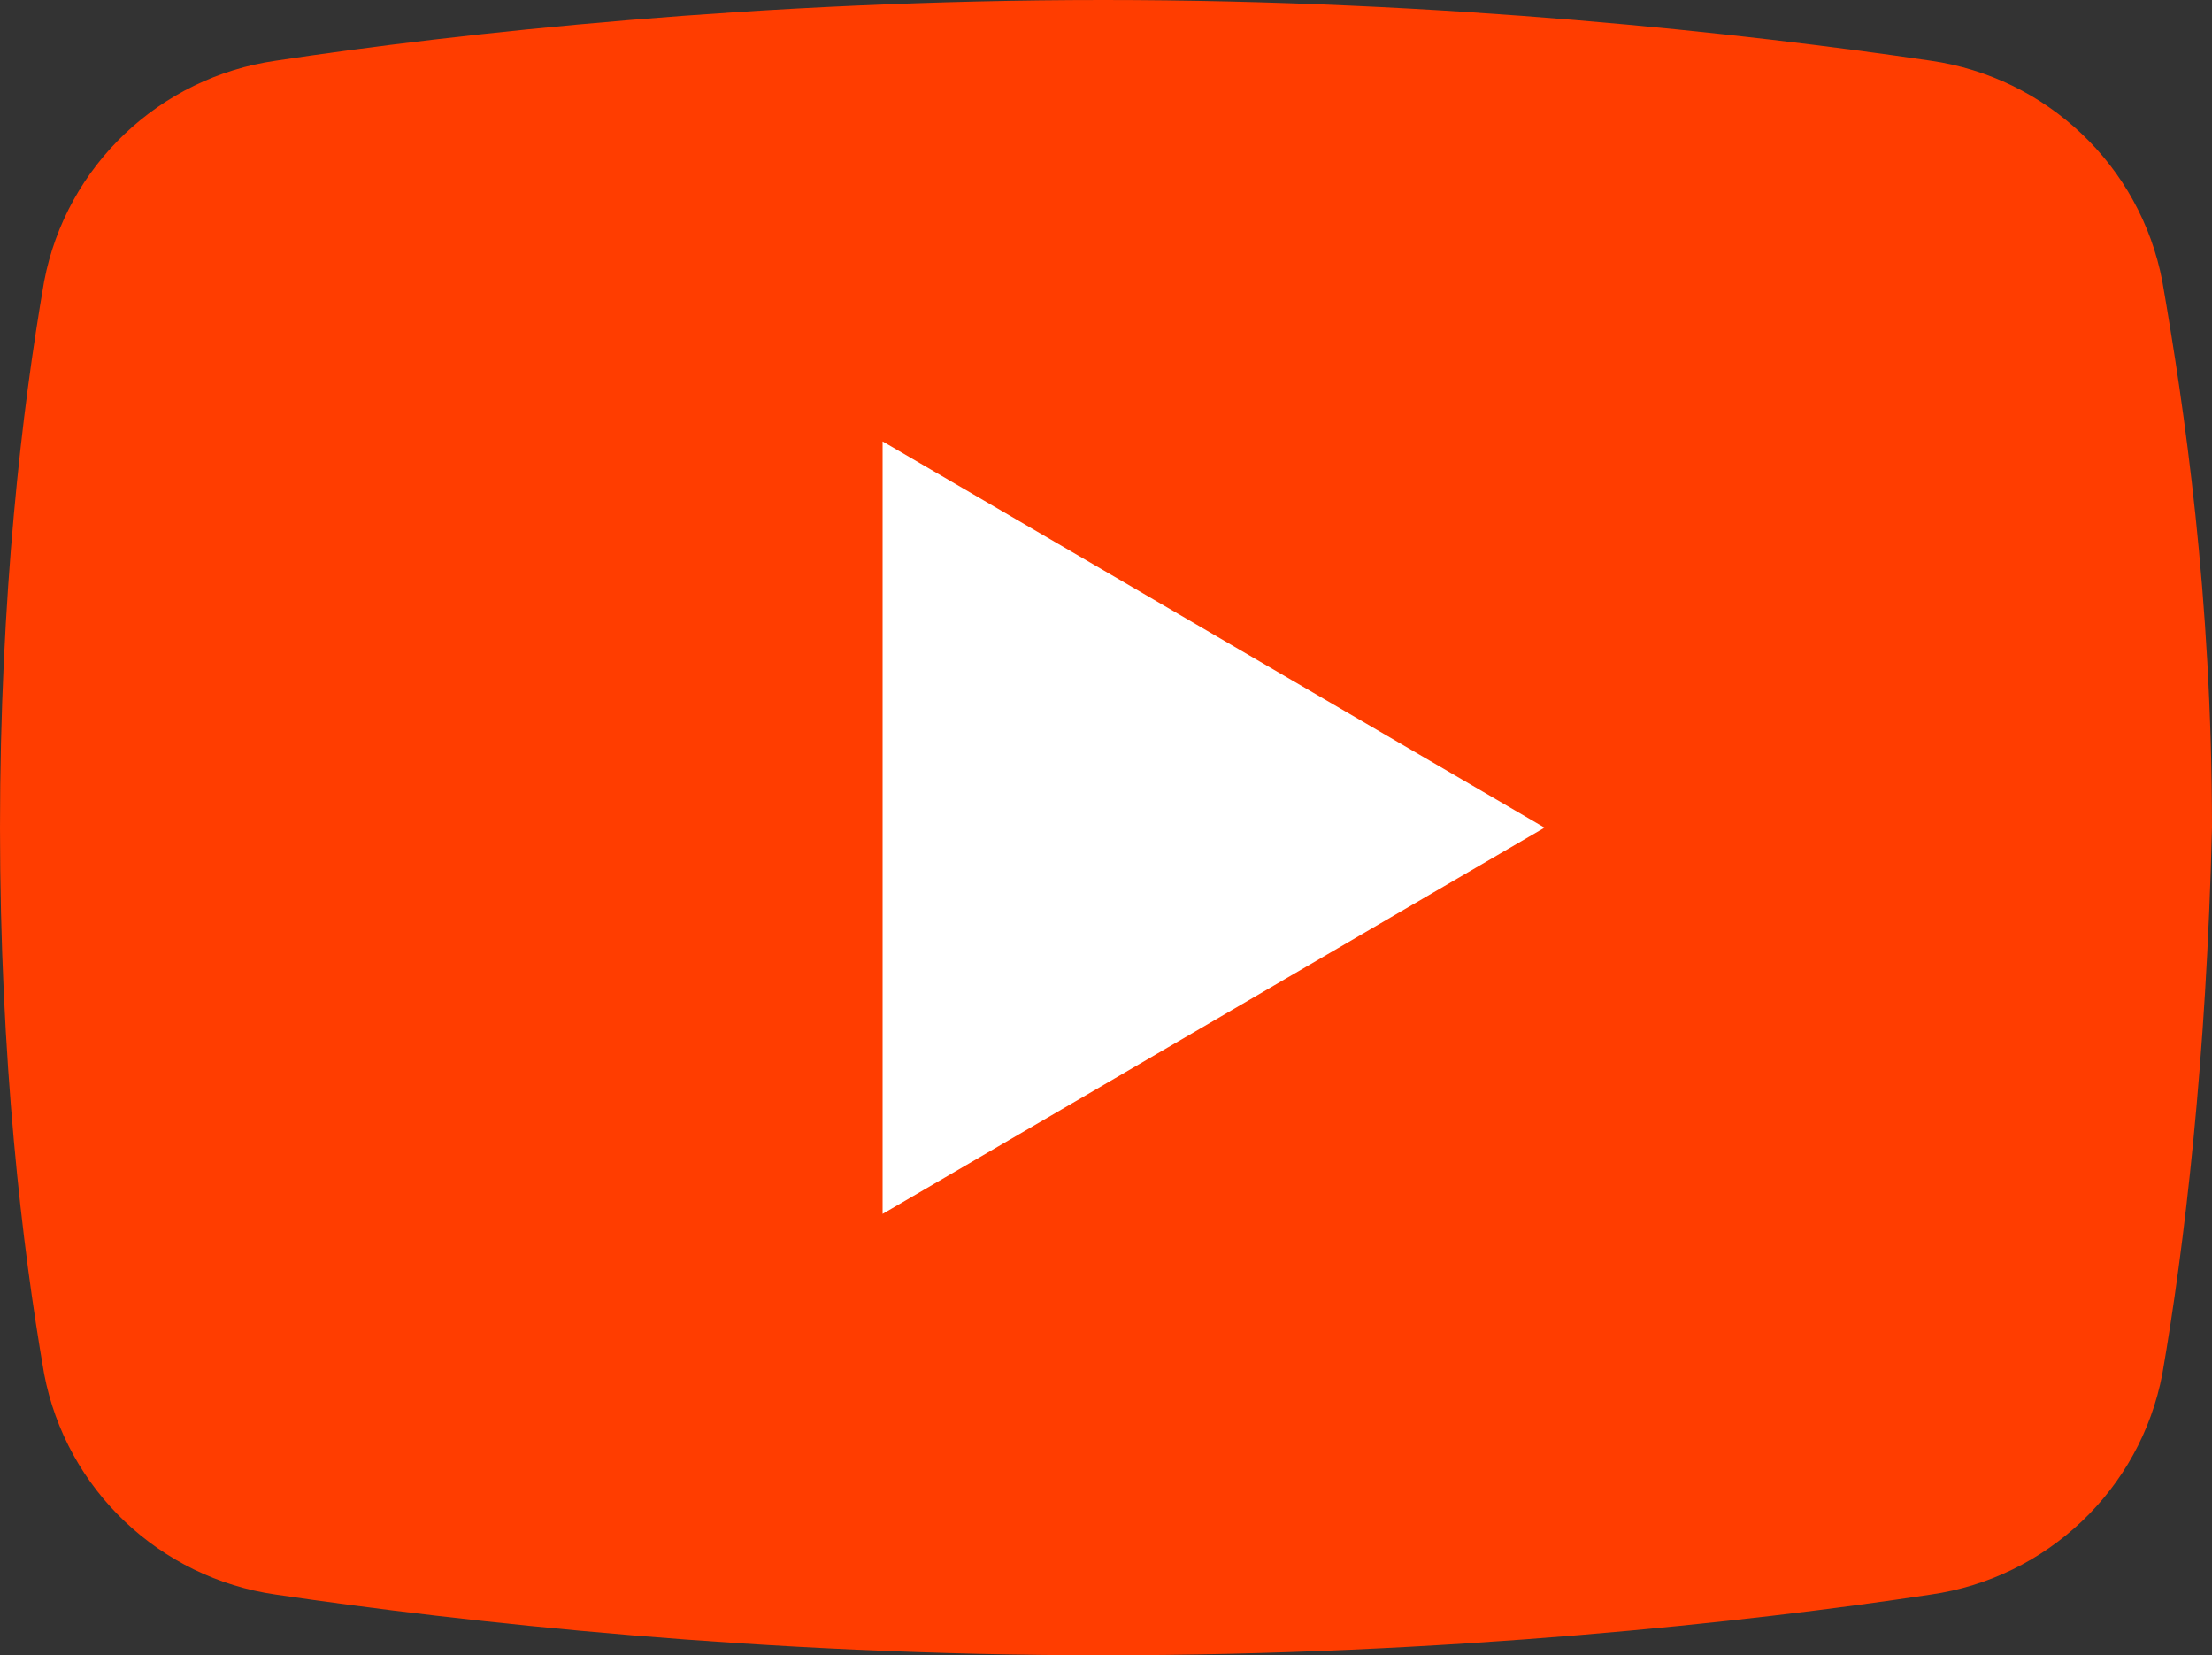
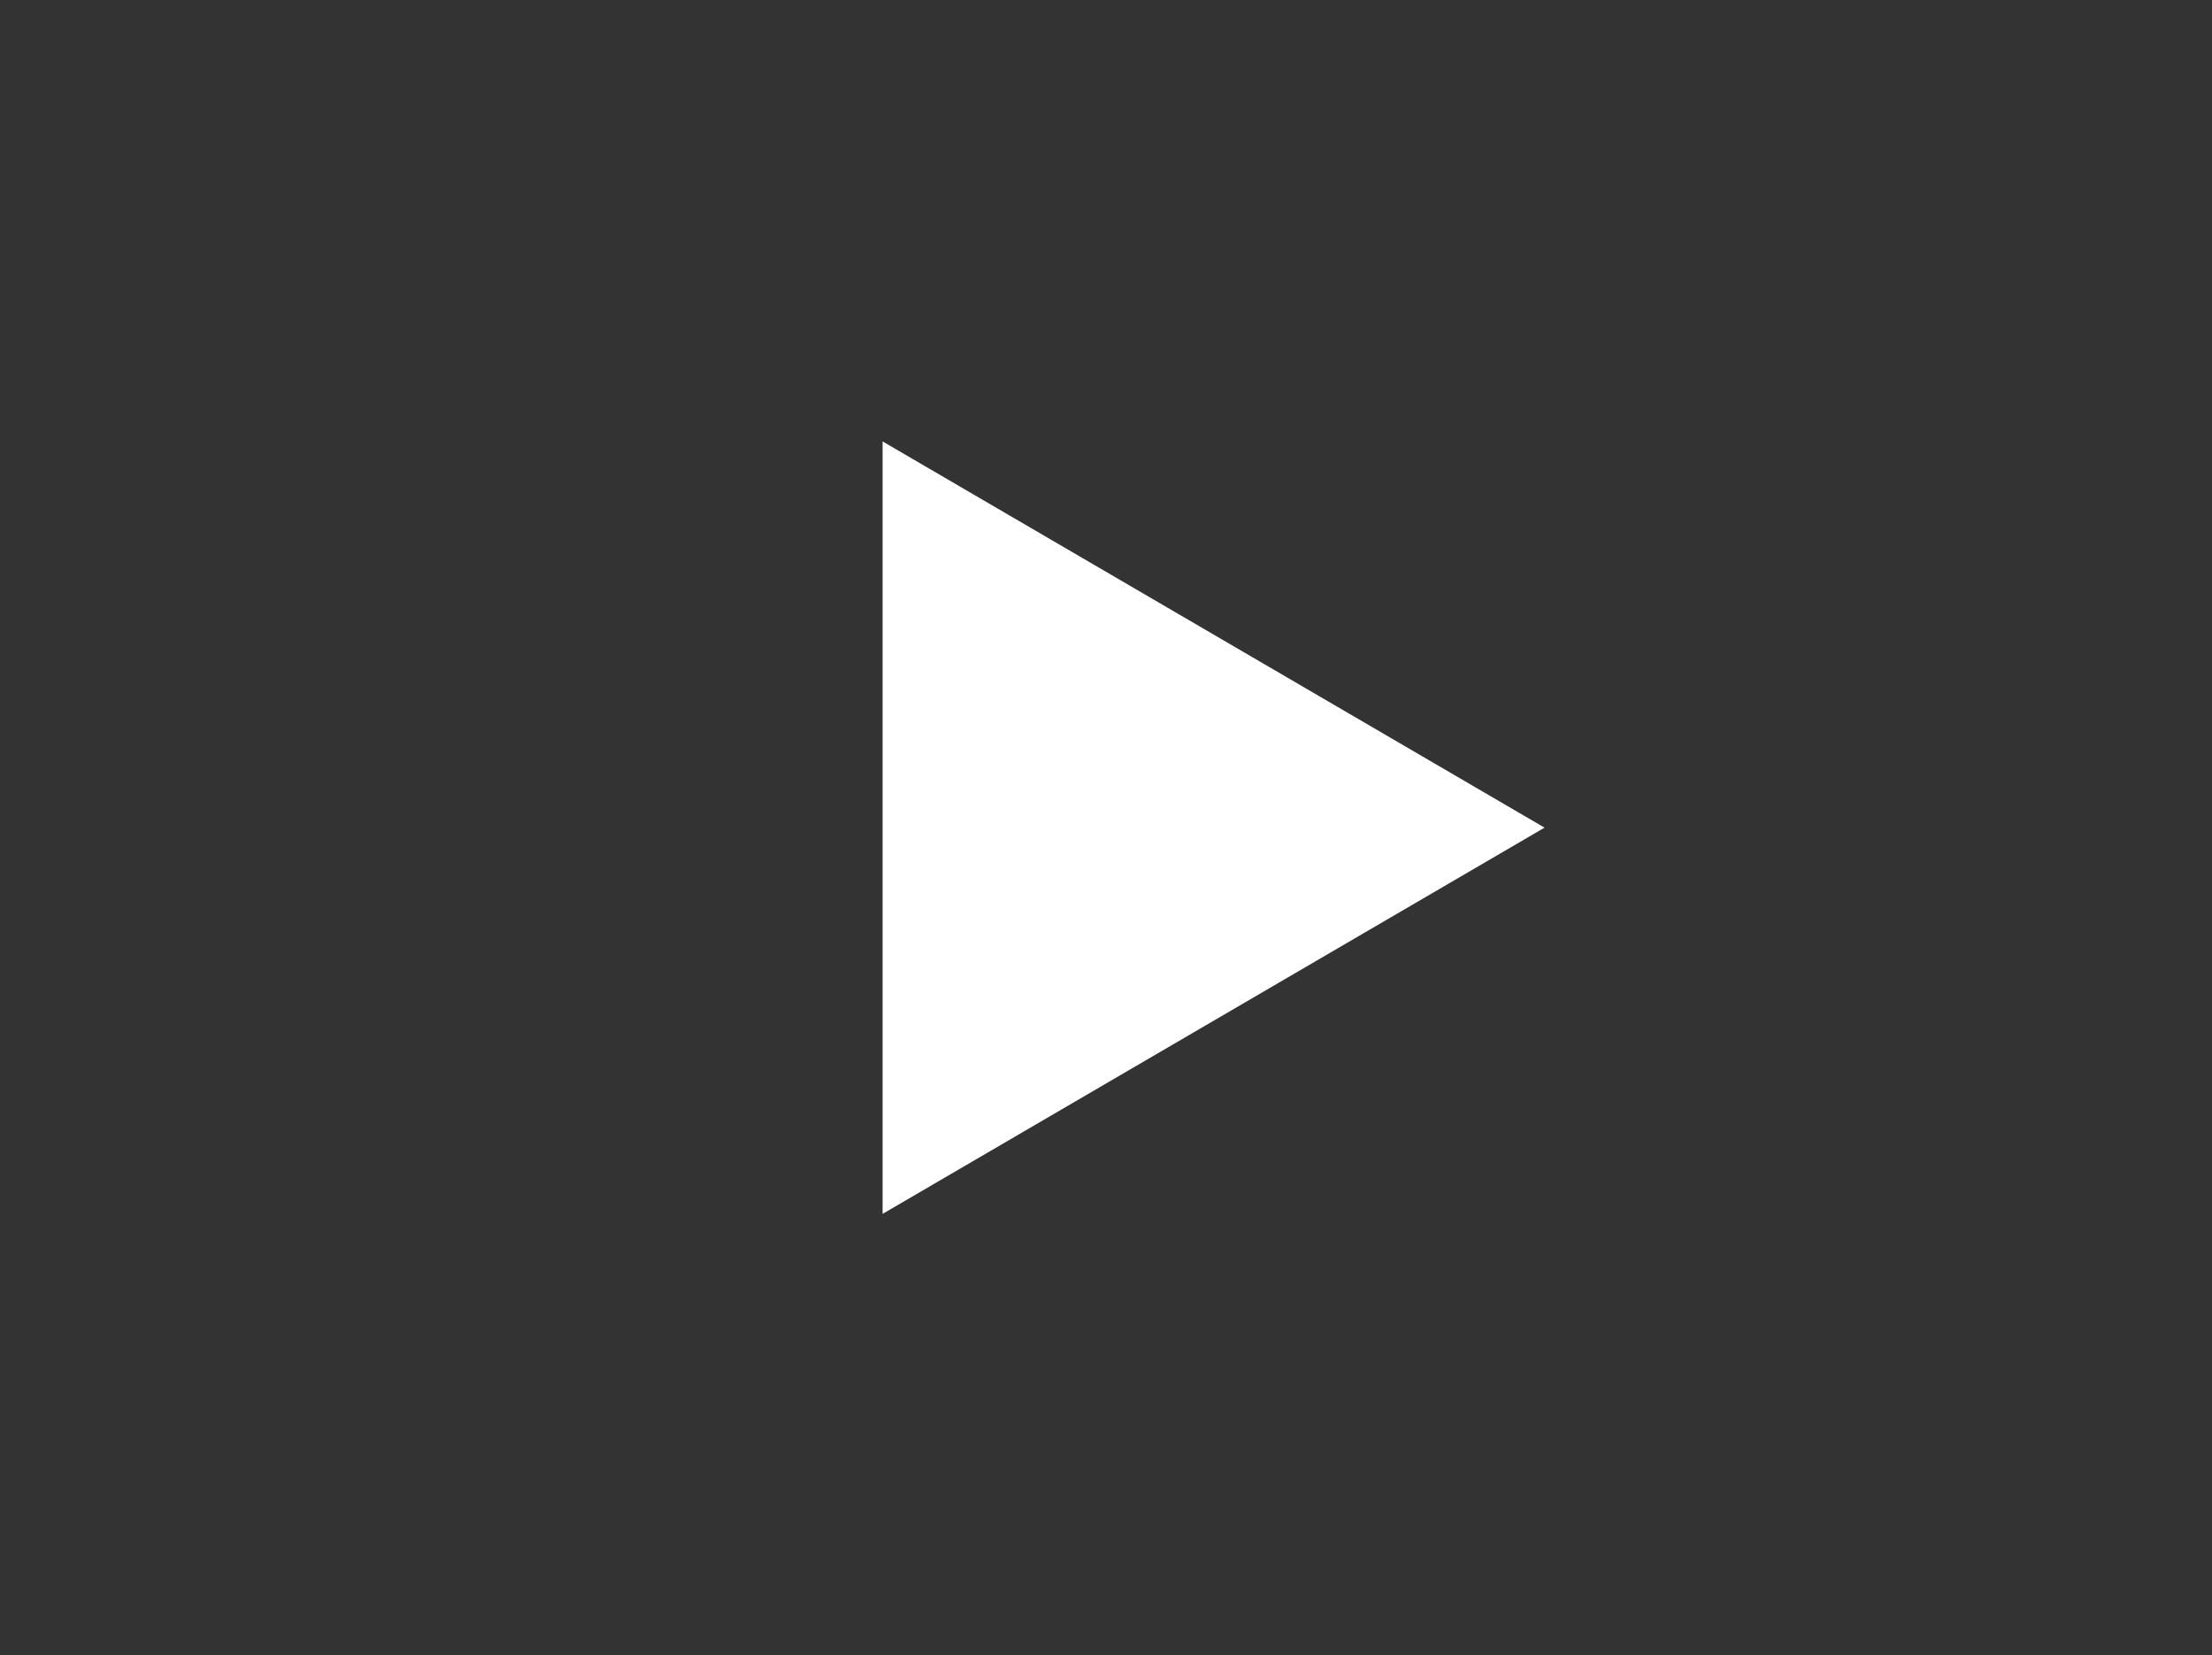
<svg xmlns="http://www.w3.org/2000/svg" id="_レイヤー_1" data-name="レイヤー 1" viewBox="0 0 40.1 30">
  <rect x="0" y="0" width="40.1" height="30" fill="#333333" stroke="none" />
  <defs>
    <style>
      .cls-1 {
        fill: #ff3d00;
      }

      .cls-1, .cls-2 {
        stroke-width: 0px;
      }

      .cls-2 {
        fill: #fff;
      }
    </style>
  </defs>
-   <path class="cls-1" d="M39.2,24.9c-.4,2.1-2.1,3.7-4.2,4-3.3.5-8.8,1.1-15,1.1s-11.6-.6-15-1.1c-2.1-.3-3.8-1.9-4.2-4-.4-2.3-.8-5.7-.8-9.9S.4,7.4.8,5.1C1.2,3,2.9,1.4,5,1.1c3.3-.5,8.8-1.1,15-1.1s11.6.6,15,1.1c2.1.3,3.8,1.9,4.2,4,.4,2.3.9,5.7.9,9.9-.1,4.2-.5,7.6-.9,9.9Z" />
  <path class="cls-2" d="M16,22v-14l12,7-12,7Z" />
</svg>